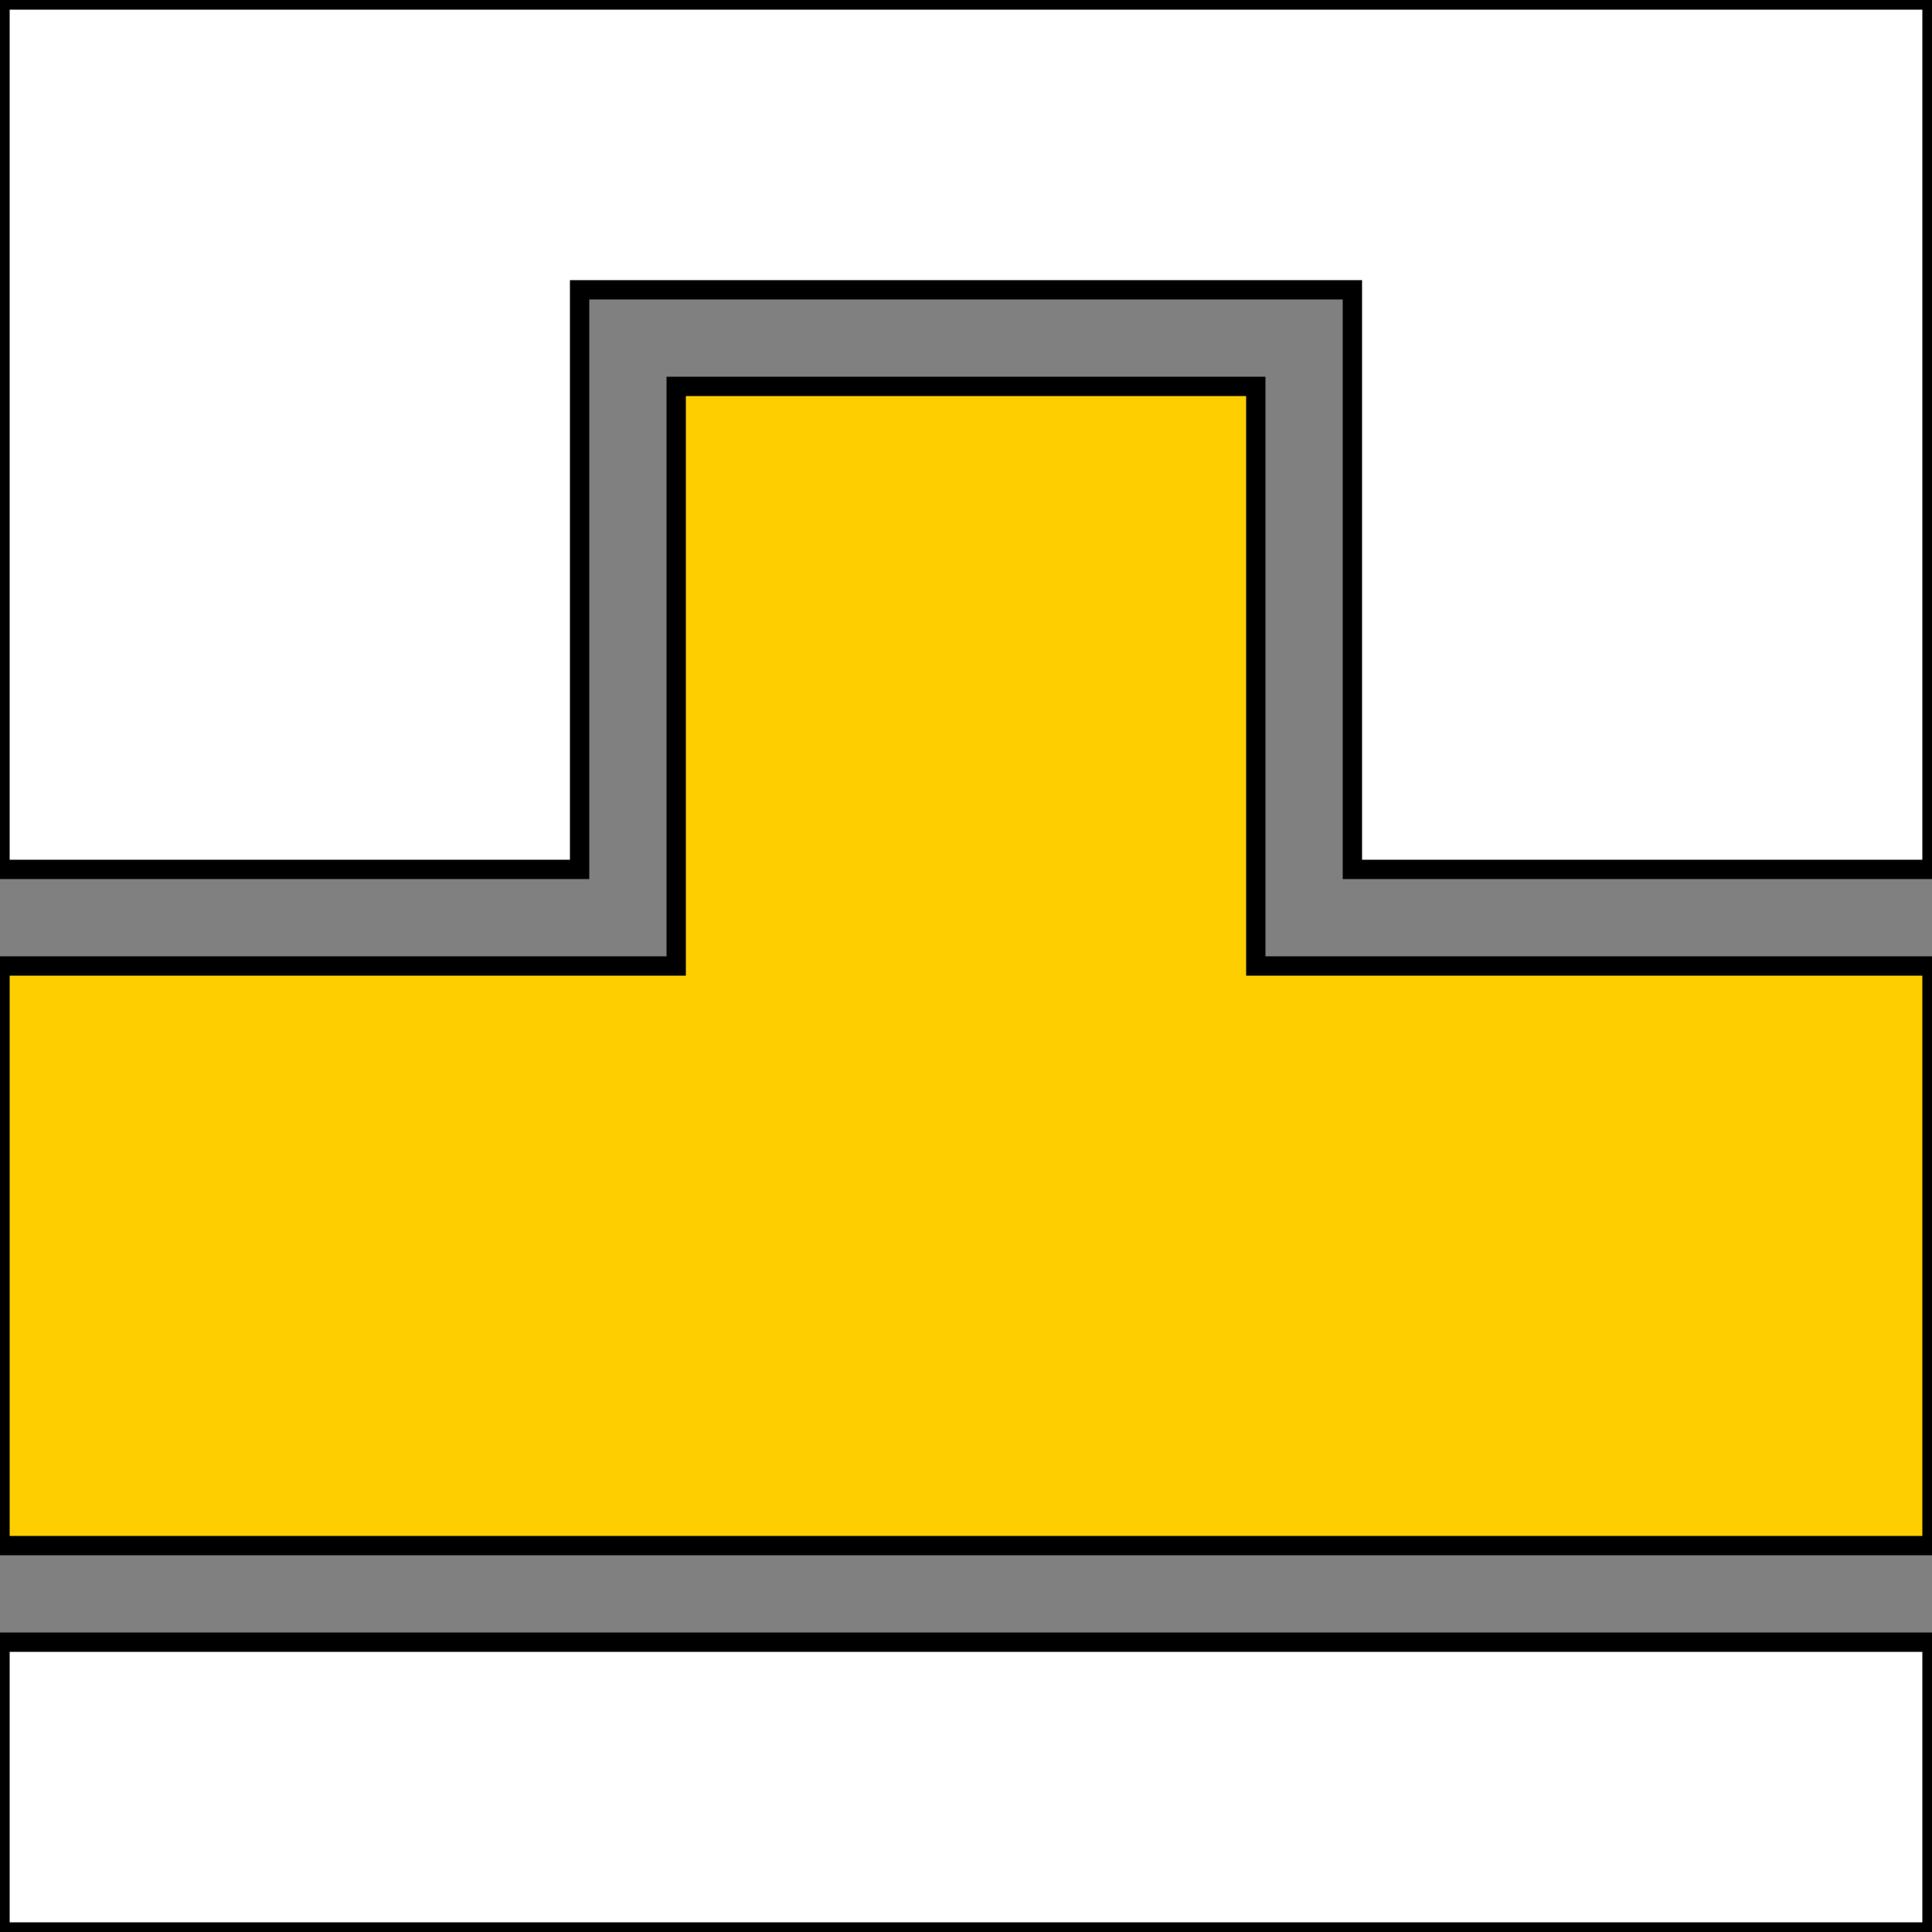
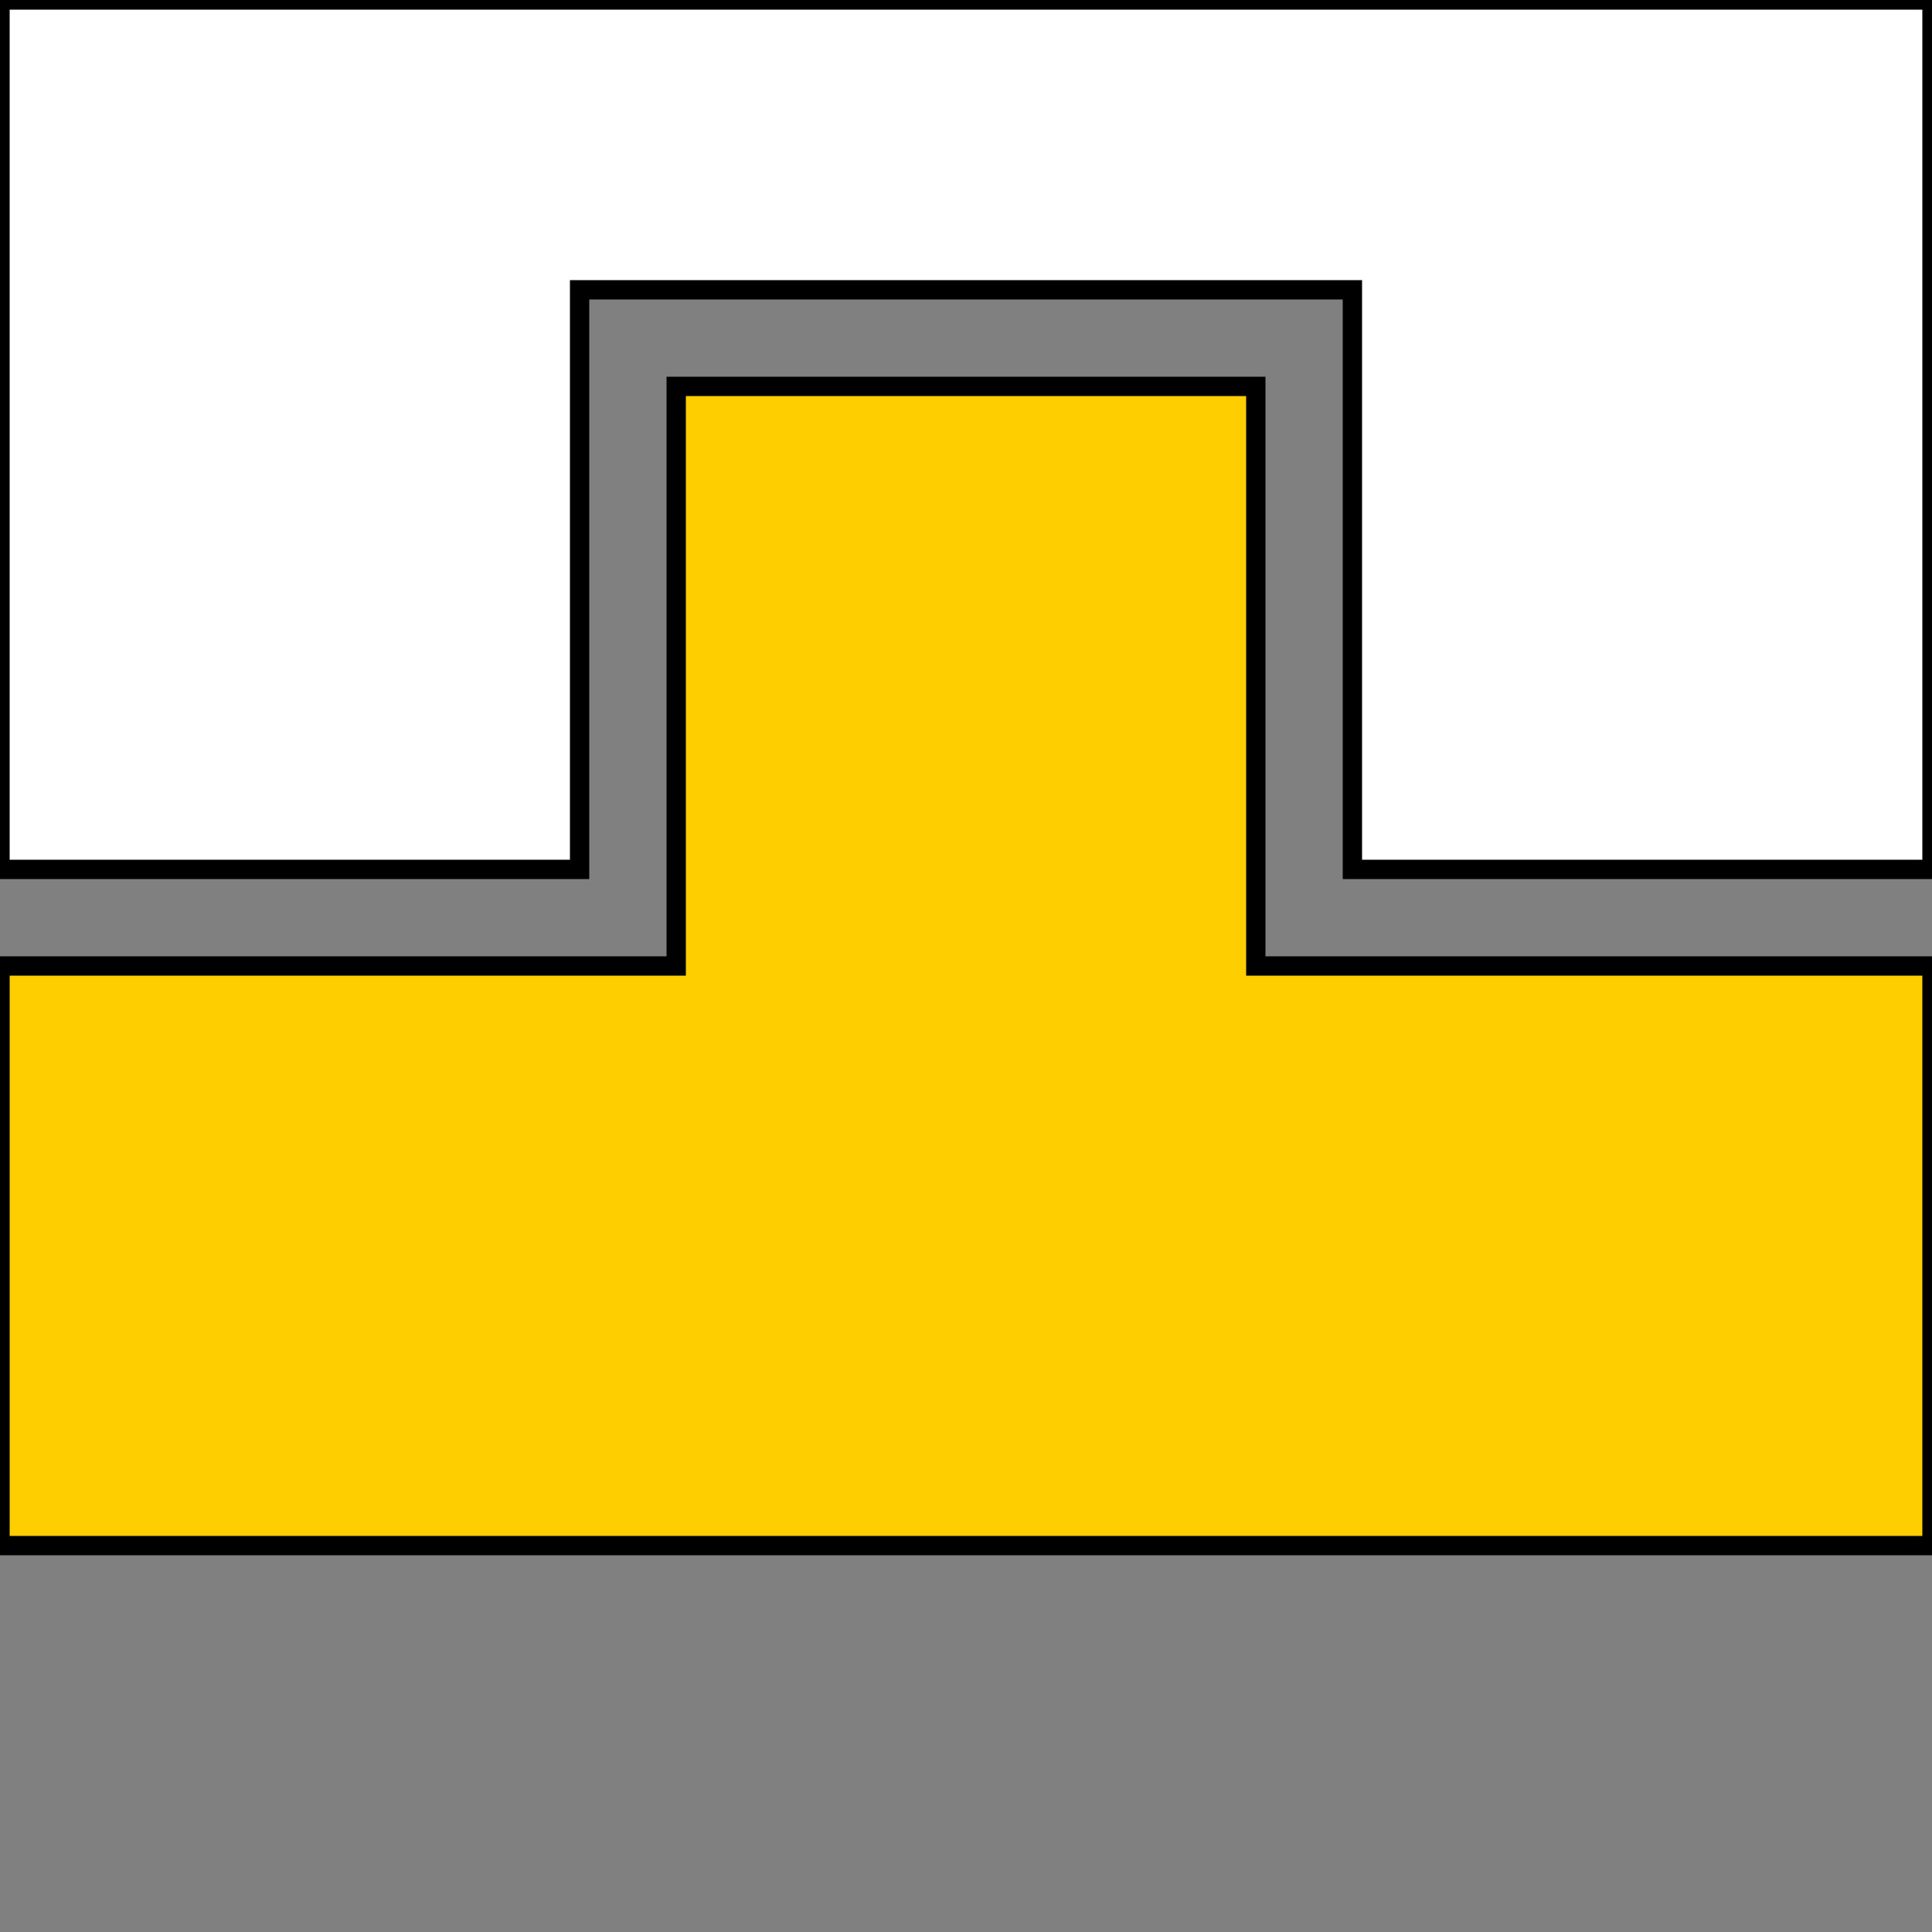
<svg xmlns="http://www.w3.org/2000/svg" xmlns:ns1="http://www.inkscape.org/namespaces/inkscape" xmlns:ns2="http://sodipodi.sourceforge.net/DTD/sodipodi-0.dtd" width="354.331" height="354.331" id="svg2" ns1:label="Pozadí" ns2:version="0.32" ns1:version="0.46" version="1.0" ns2:docname="kct-interesting_object.svg" ns1:output_extension="org.inkscape.output.svg.inkscape">
  <rect width="100%" height="100%" fill="#808080" stroke="none" />
  <defs id="defs2385">
    <ns1:perspective ns2:type="inkscape:persp3d" ns1:vp_x="0 : 526.18109 : 1" ns1:vp_y="0 : 1000 : 0" ns1:vp_z="744.09448 : 526.18109 : 1" ns1:persp3d-origin="372.04724 : 350.78739 : 1" id="perspective2391" />
  </defs>
  <ns2:namedview id="base" pagecolor="#ffffff" bordercolor="#666666" borderopacity="1.0" ns1:pageopacity="0.0" ns1:pageshadow="2" ns1:zoom="0.7" ns1:cx="148.41895" ns1:cy="38.31146" ns1:document-units="px" ns1:current-layer="layer1" showgrid="false" units="cm" ns1:showpageshadow="false" ns1:window-width="1024" ns1:window-height="721" ns1:window-x="0" ns1:window-y="25" showguides="true" ns1:guide-bbox="true" />
  <g ns1:label="Vrstva 1" ns1:groupmode="layer" id="layer1">
-     <path style="fill:#ffffff;fill-opacity:1;stroke:#000000;stroke-width:3.543;stroke-linecap:butt;stroke-linejoin:miter;stroke-miterlimit:4;stroke-opacity:1" d="M 0,301.181 L 354.331,301.181 L 354.331,354.331 L 0,354.331 L 0,301.181 z" id="rect2393" ns2:nodetypes="ccccc" />
    <path style="fill:#ffffff;fill-opacity:1;stroke:#000000;stroke-width:3.543;stroke-linecap:butt;stroke-linejoin:miter;stroke-miterlimit:4;stroke-opacity:1;stroke-dasharray:none" d="M 0,-2.0184855e-05 L 354.331,-2.0184855e-05 L 354.331,159.449 L 248.031,159.449 L 248.031,53.15 L 106.299,53.15 L 106.299,159.449 L 0,159.449 L 0,-2.0184855e-05 z" id="rect3165" ns2:nodetypes="ccccccccc" />
    <path style="fill:#ffce00;fill-rule:evenodd;stroke:#000000;stroke-width:3.543;stroke-linecap:butt;stroke-linejoin:miter;stroke-opacity:1;stroke-miterlimit:4;stroke-dasharray:none;fill-opacity:1" d="M 0,283.465 L 354.331,283.465 L 354.331,177.165 L 230.315,177.165 L 230.315,70.866 L 124.016,70.866 L 124.016,177.165 L 0,177.165 L 0,283.465 z" id="path8702" ns2:nodetypes="ccccccccc" />
  </g>
</svg>